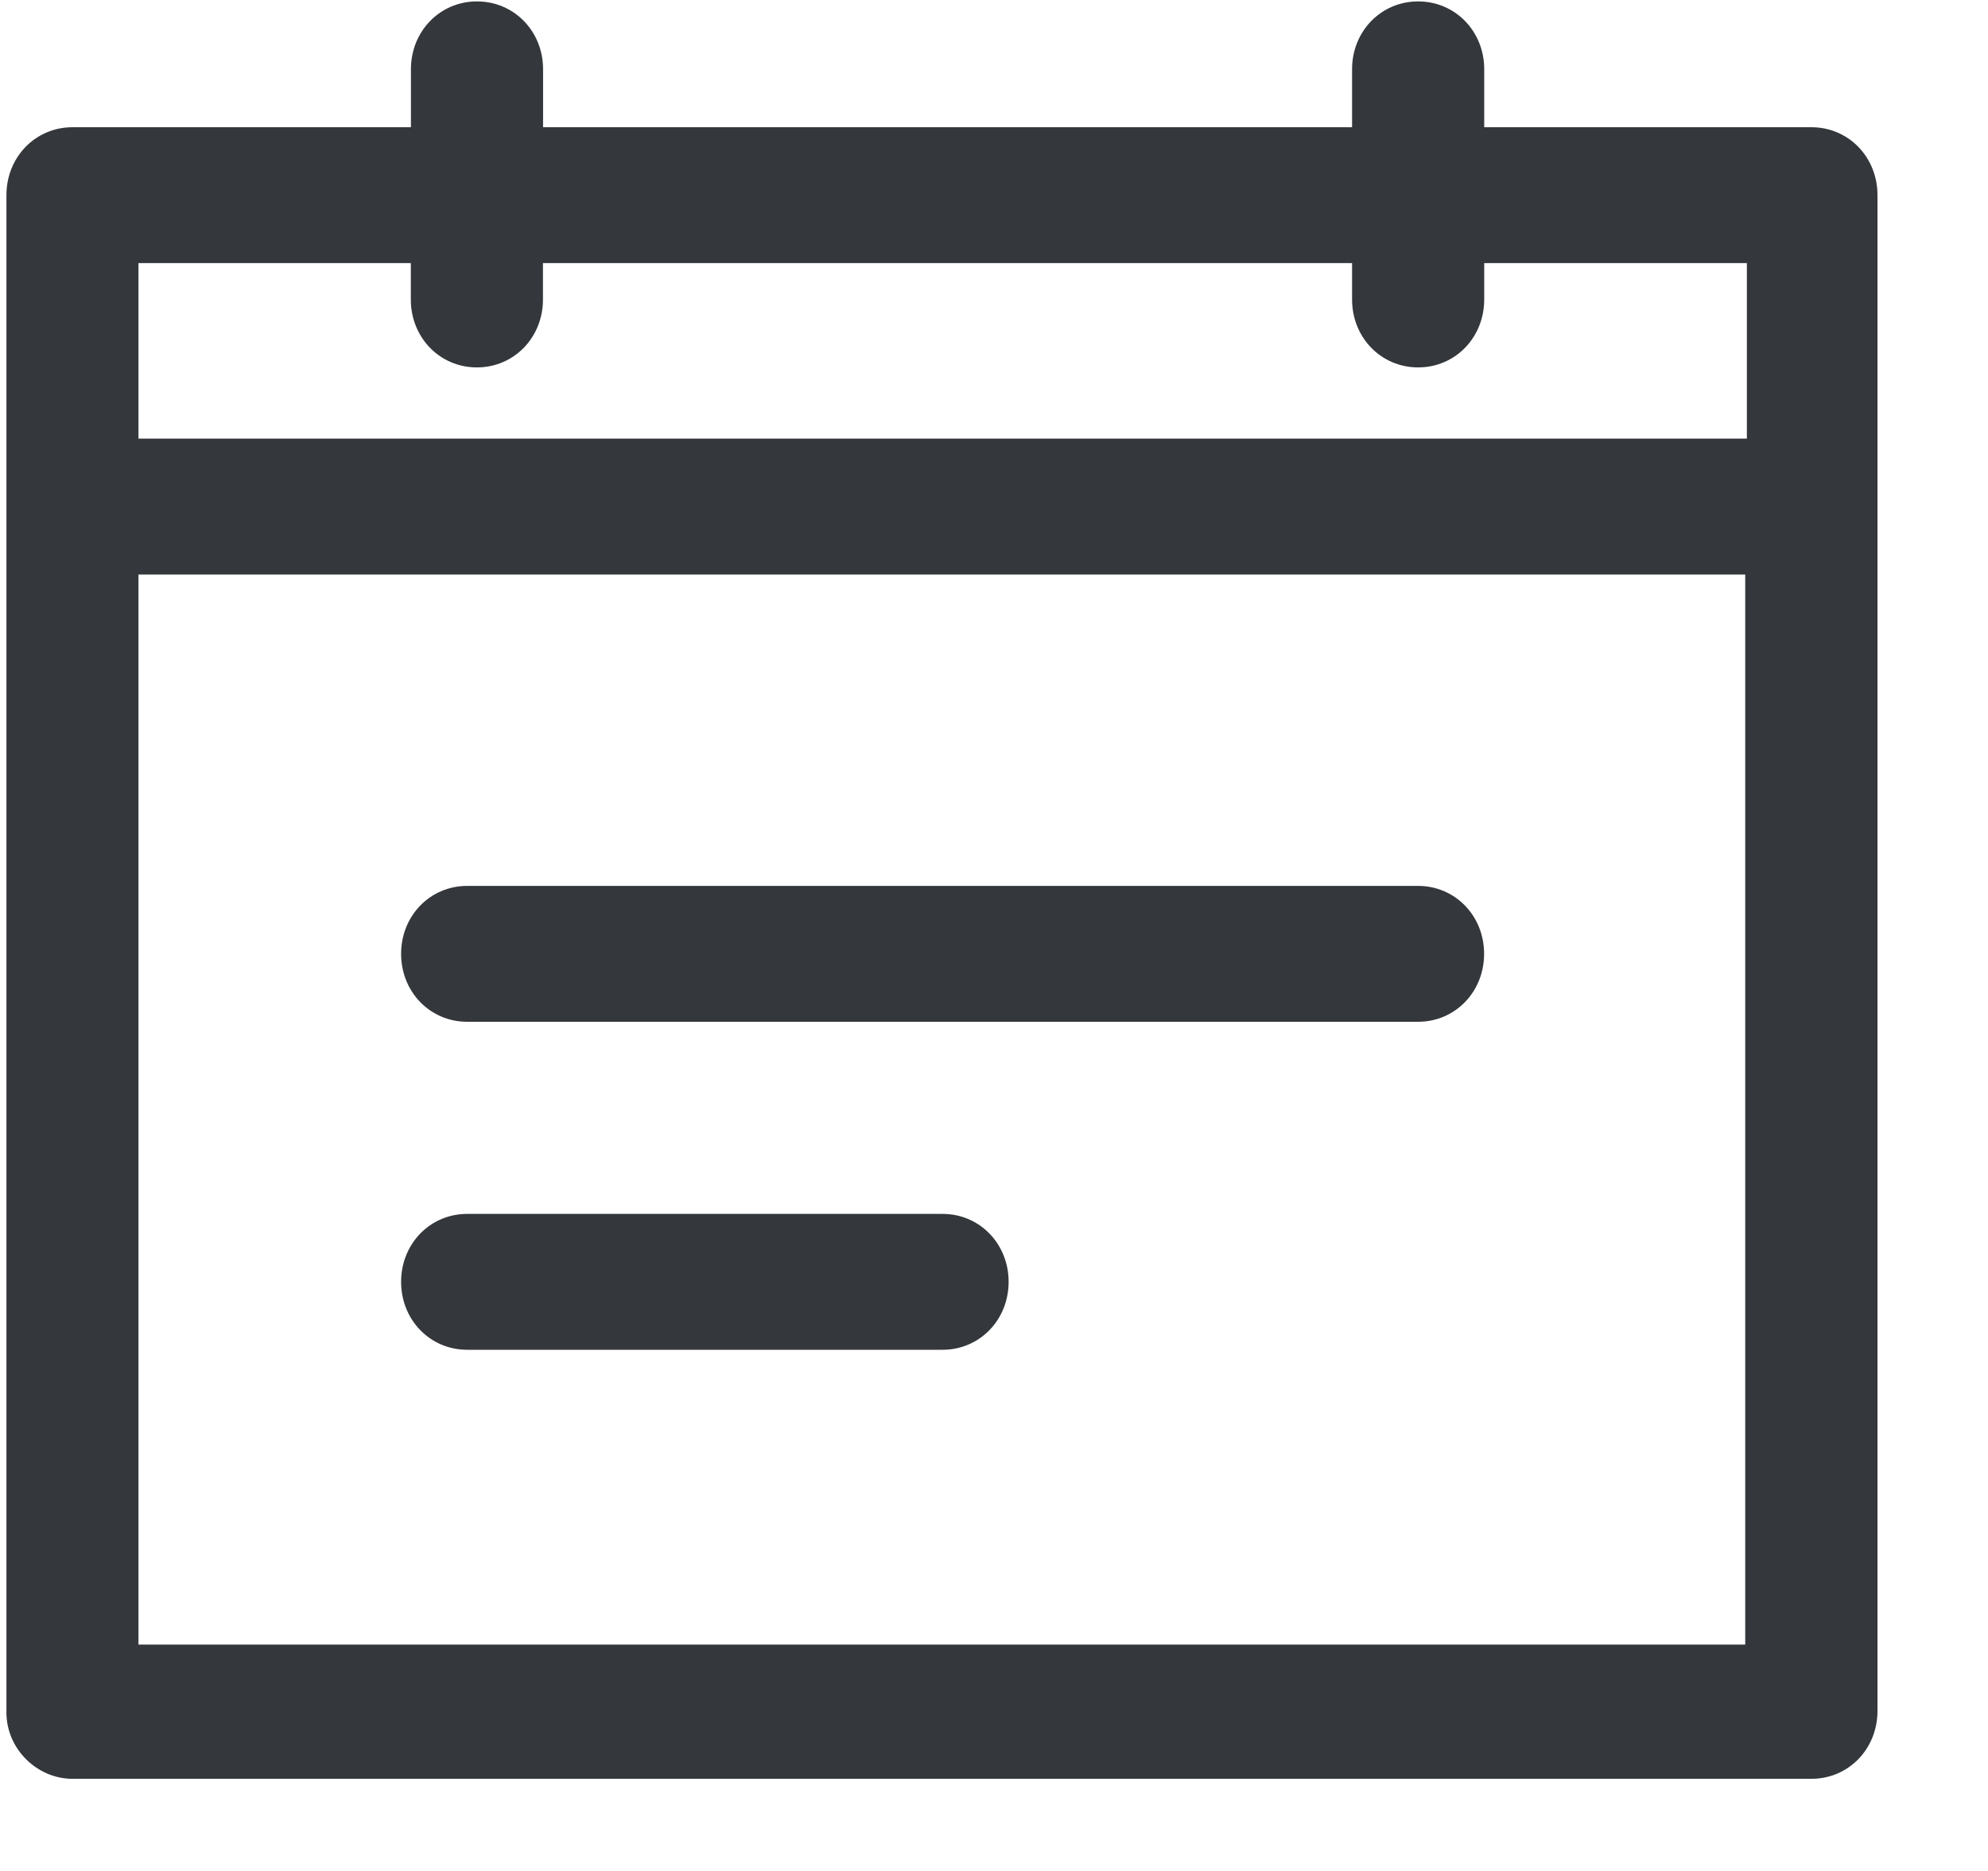
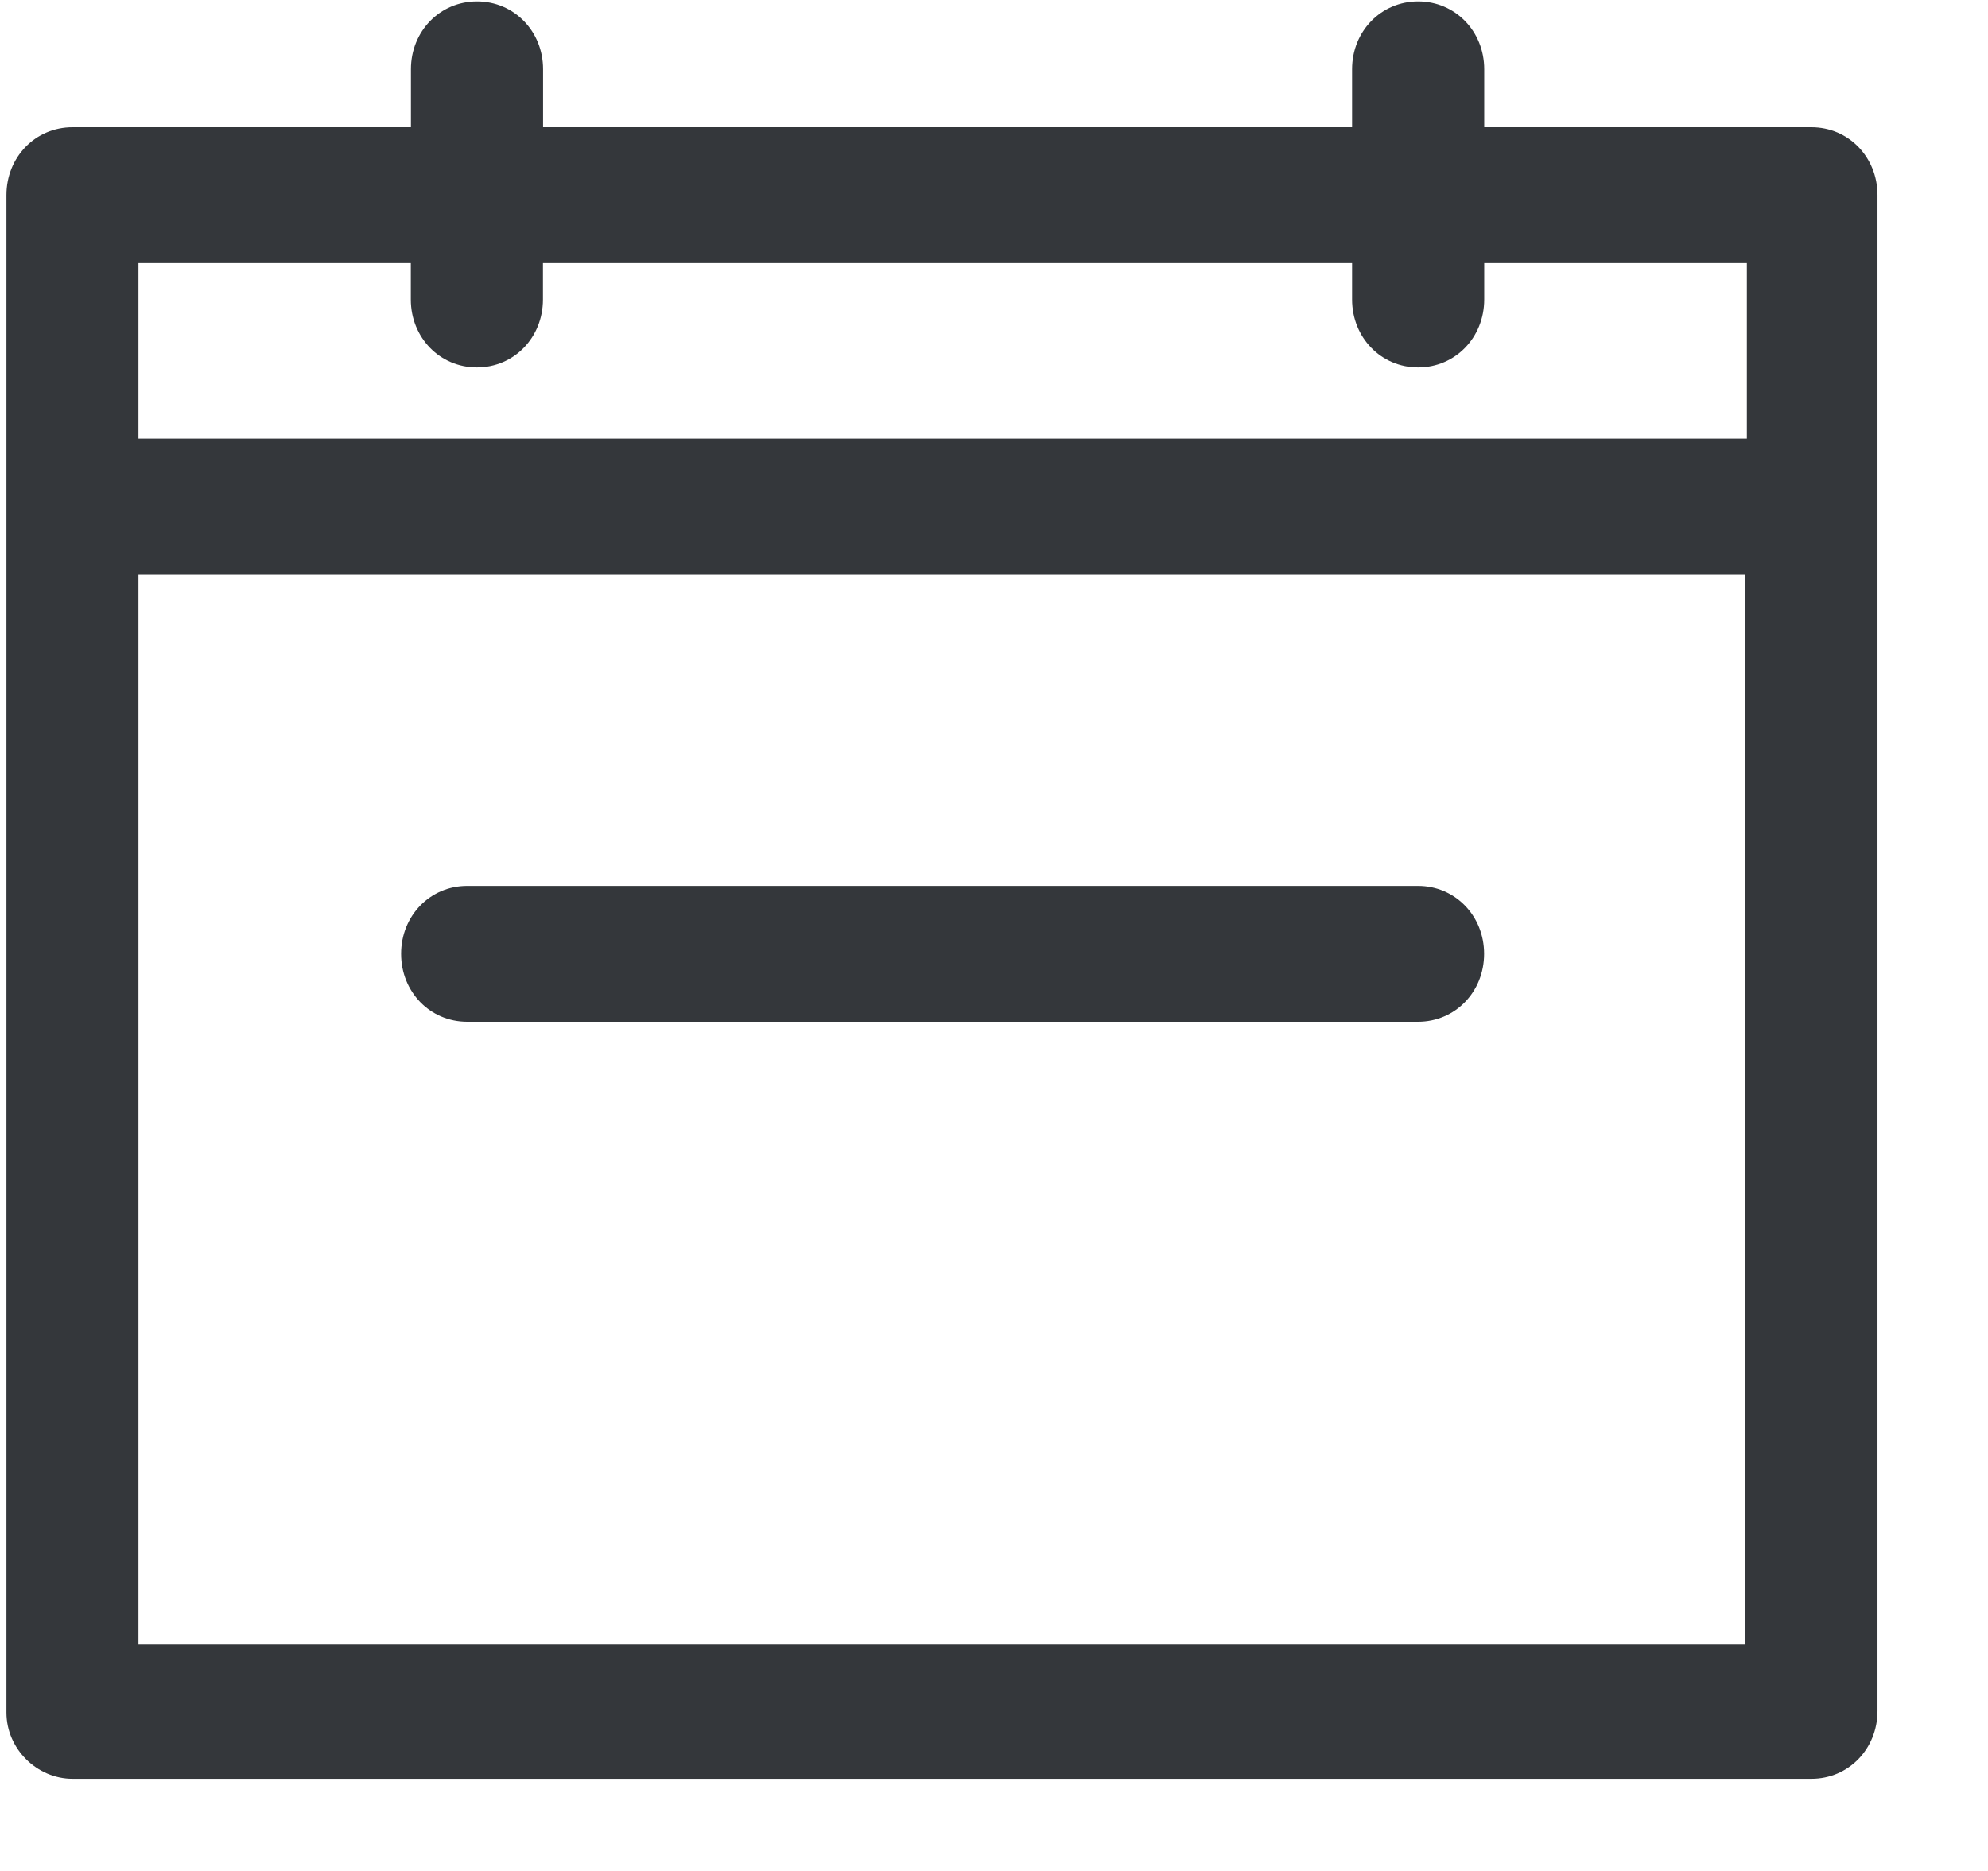
<svg xmlns="http://www.w3.org/2000/svg" width="17" height="16" viewBox="0 0 17 16" fill="none">
  <path fill-rule="evenodd" clip-rule="evenodd" d="M0.62 15.212H15.49C15.807 15.212 16.055 14.957 16.055 14.631V1.669C16.055 1.343 15.807 1.088 15.49 1.088H12.692V0.592C12.692 0.267 12.444 0.012 12.127 0.012C11.81 0.012 11.562 0.267 11.562 0.592V1.088H4.644V0.592C4.644 0.267 4.396 0.012 4.079 0.012C3.762 0.012 3.514 0.267 3.514 0.592V1.088H0.62C0.303 1.088 0.055 1.343 0.055 1.669V14.645C0.055 14.957 0.317 15.212 0.62 15.212ZM1.184 2.25H3.513V2.561C3.513 2.887 3.761 3.142 4.078 3.142C4.395 3.142 4.643 2.887 4.643 2.561V2.25H11.562V2.561C11.562 2.887 11.81 3.142 12.127 3.142C12.444 3.142 12.692 2.887 12.692 2.561V2.25H14.938V3.751H1.184V2.25ZM14.924 4.913H1.184V14.064H14.924V4.913Z" fill="#34373B" />
  <path d="M12.126 7.576H3.995C3.678 7.576 3.43 7.831 3.43 8.157C3.43 8.483 3.678 8.738 3.995 8.738H12.126C12.443 8.738 12.691 8.483 12.691 8.157C12.691 7.831 12.443 7.576 12.126 7.576Z" fill="#34373B" />
-   <path d="M8.06 10.381H3.995C3.678 10.381 3.43 10.636 3.43 10.962C3.43 11.288 3.678 11.543 3.995 11.543H8.06C8.377 11.543 8.625 11.288 8.625 10.962C8.625 10.636 8.377 10.381 8.06 10.381Z" fill="#34373B" />
</svg>